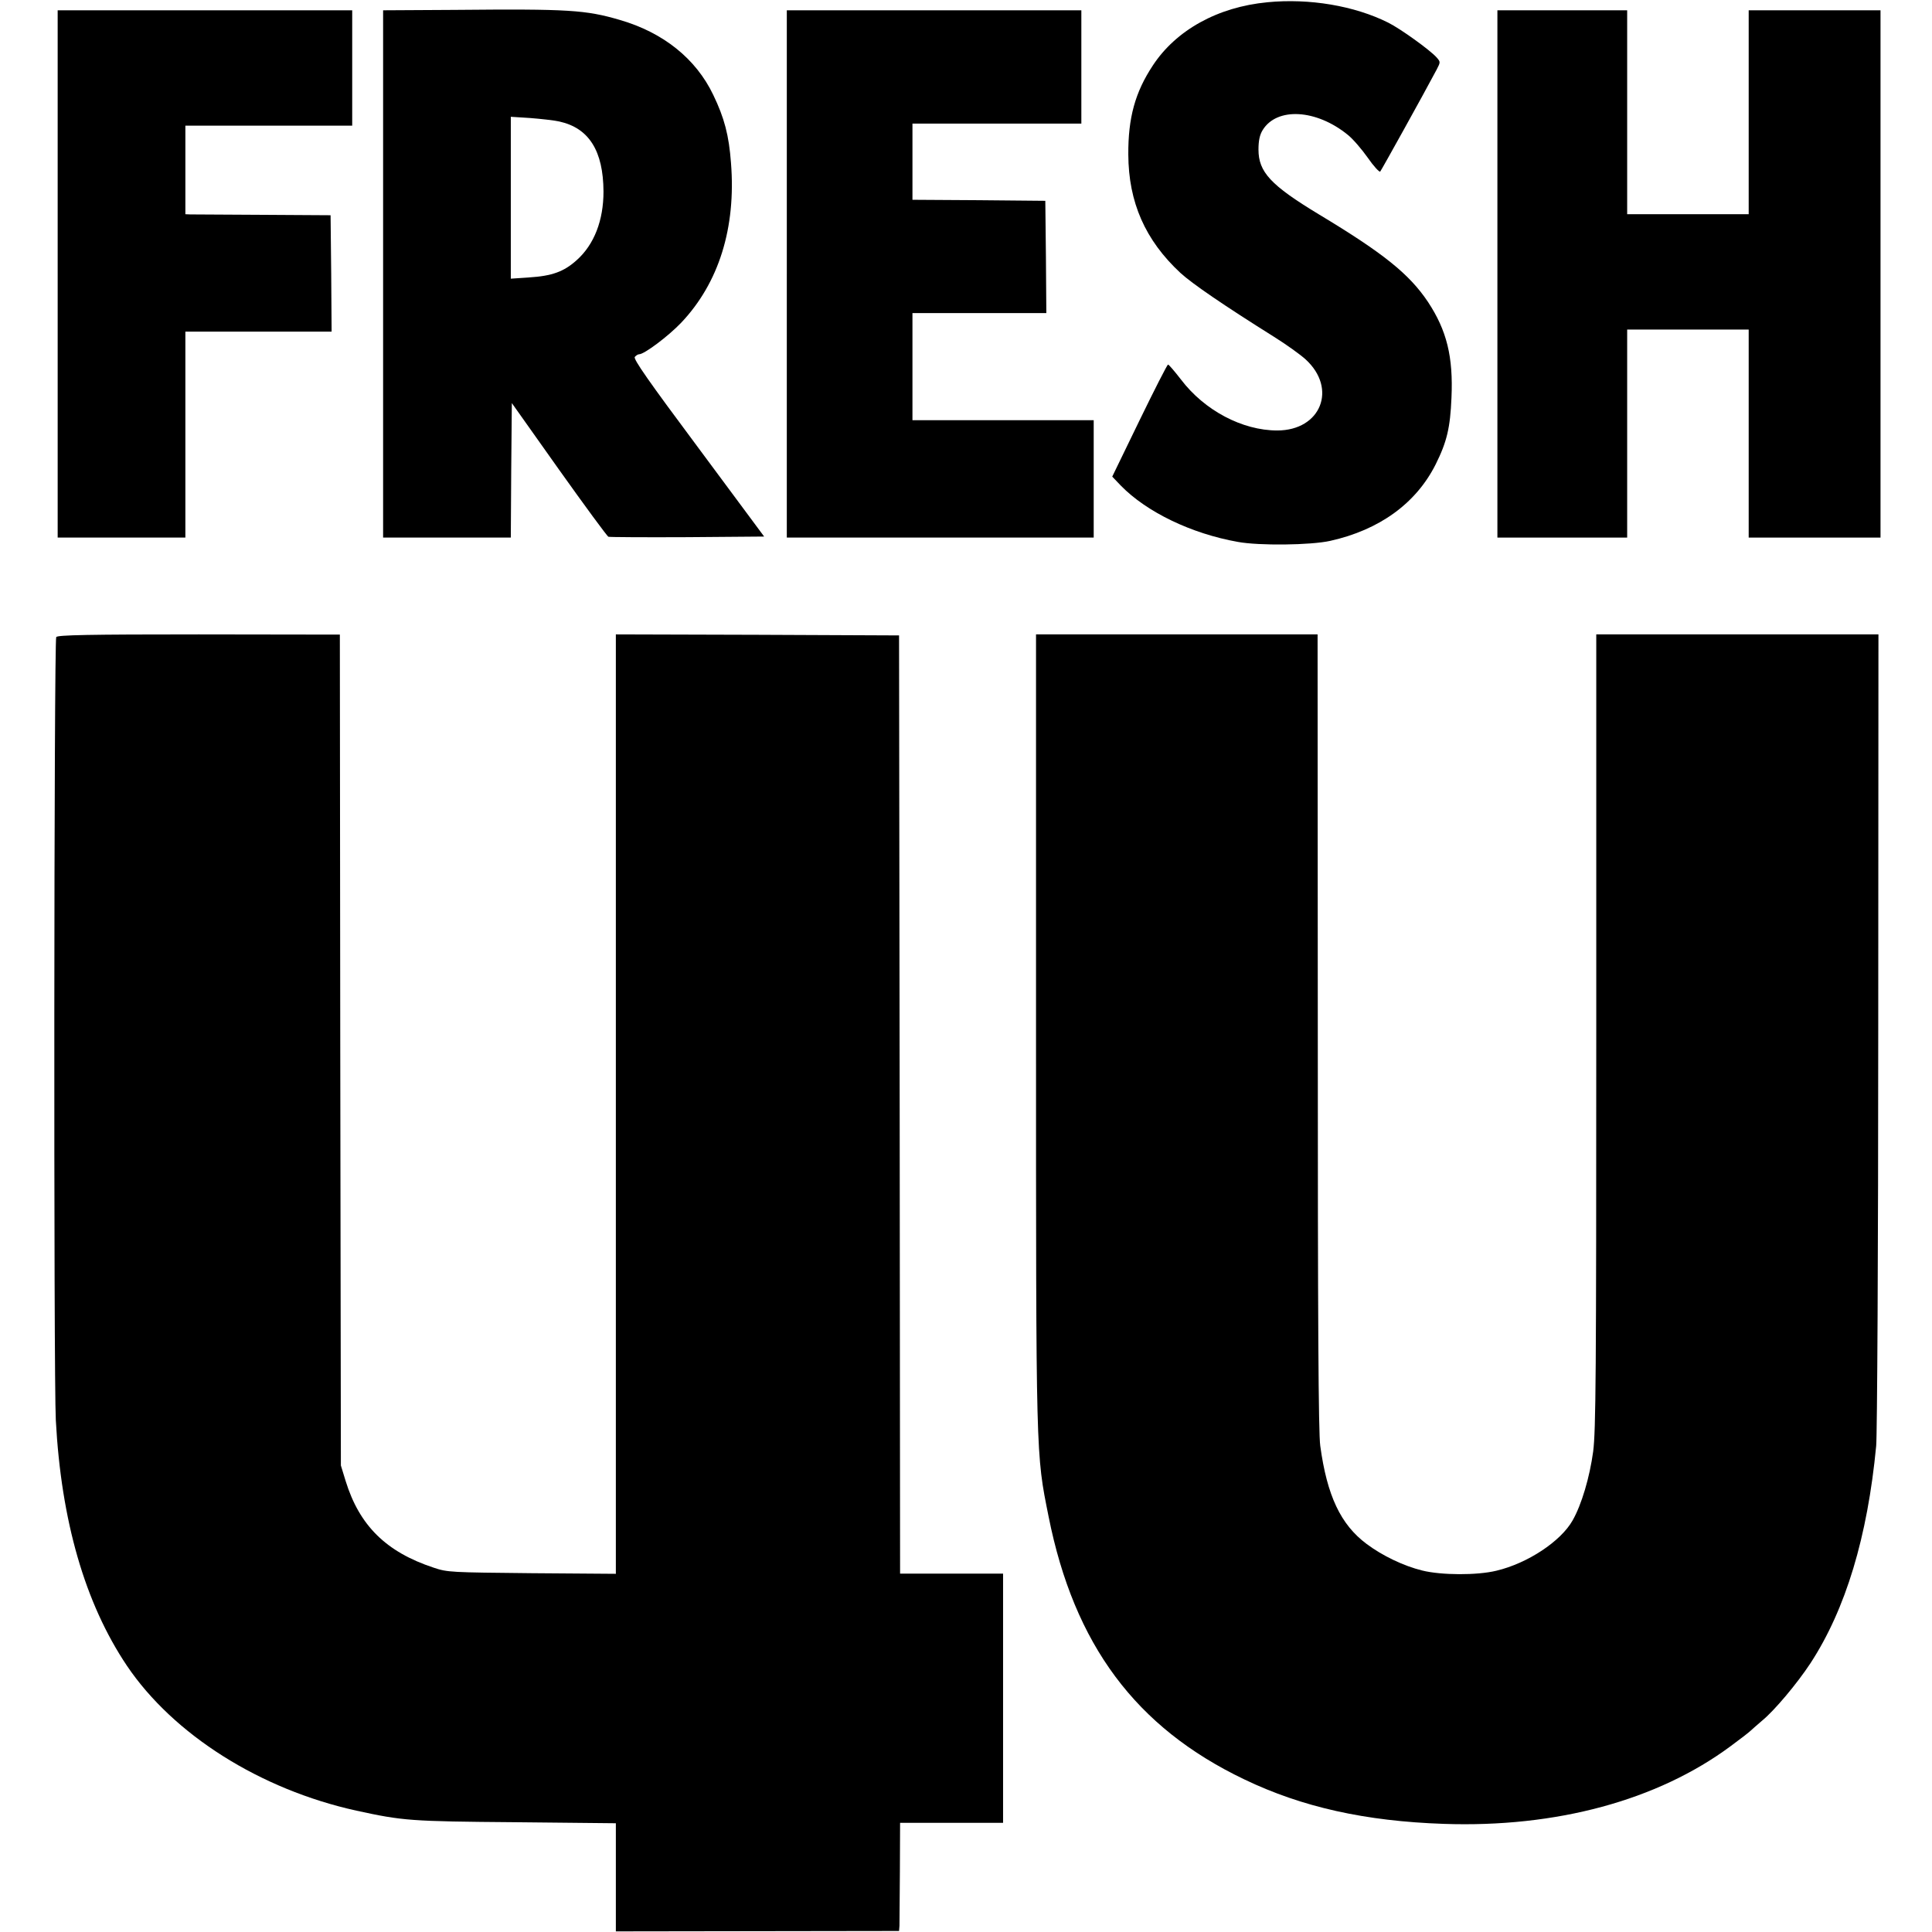
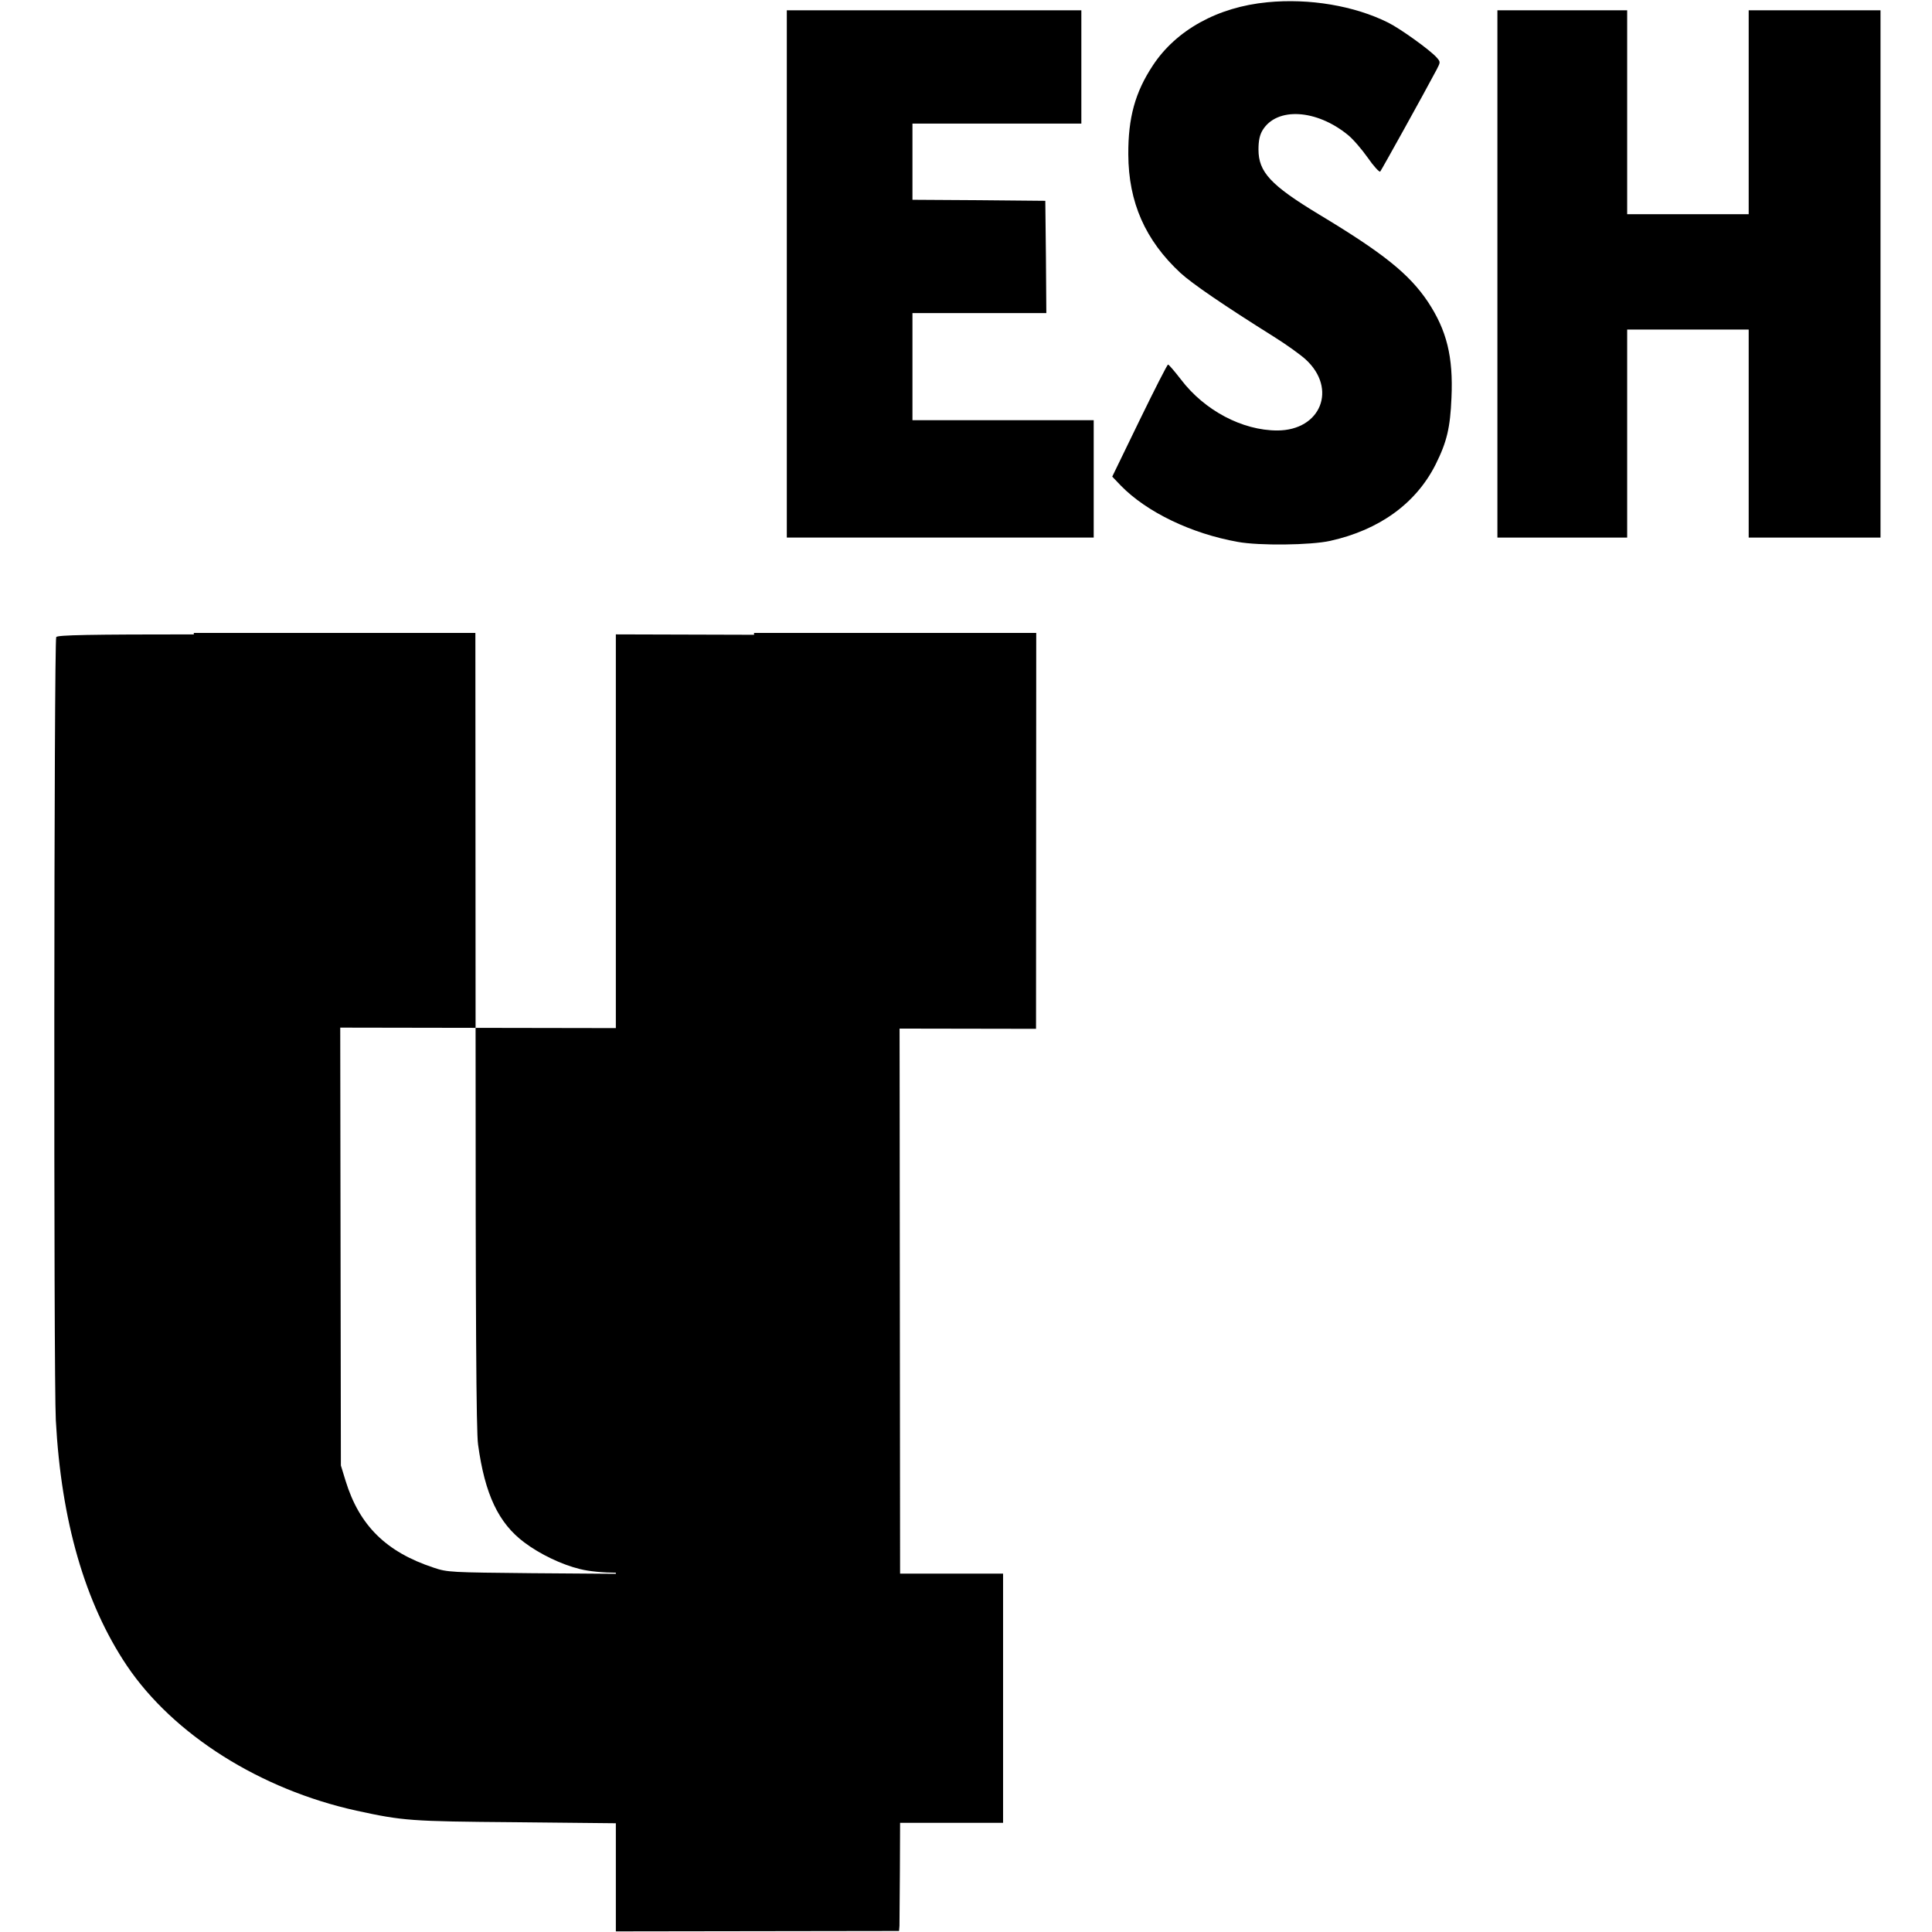
<svg xmlns="http://www.w3.org/2000/svg" version="1.0" width="938pt" height="938pt" viewBox="0 0 938 938" preserveAspectRatio="xMidYMid meet">
  <g transform="translate(0,938) scale(0.1,-0.1)" fill="#000000" stroke="none">
    <path d="M6153 9369 c-241 -23 -443 -135 -556 -307 -86 -130 -120 -254 -119 -432 1 -232 82 -416 253 -575 58 -53 210 -157 454 -310 61 -38 130 -88 154 -110 155 -142 74 -345 -138 -345 -169 0 -353 97 -467 247 -31 40 -59 73 -63 73 -4 0 -66 -122 -139 -272 l-132 -272 42 -44 c125 -128 342 -233 568 -273 103 -19 354 -16 448 5 239 53 417 182 512 371 55 110 71 179 77 324 9 199 -23 327 -114 465 -91 136 -217 237 -531 426 -233 141 -292 205 -292 314 0 43 6 71 20 94 69 113 261 102 414 -23 24 -19 67 -69 96 -110 29 -42 57 -72 61 -68 6 7 211 376 274 495 19 37 19 37 0 59 -32 36 -175 139 -235 169 -164 82 -383 119 -587 99z" />
-     <path d="M2213 9332 l-353 -2 0 -1280 0 -1280 310 0 310 0 2 326 3 327 229 -323 c126 -177 234 -324 240 -326 6 -2 179 -3 384 -2 l372 3 -319 430 c-243 326 -317 432 -309 442 6 7 15 13 21 13 25 0 142 88 204 153 183 193 267 461 242 776 -10 134 -32 218 -86 330 -84 176 -243 303 -453 364 -167 49 -250 54 -797 49z m503 -542 c144 -32 213 -143 214 -340 0 -140 -45 -257 -130 -333 -62 -56 -120 -77 -232 -84 l-88 -6 0 393 0 393 94 -6 c51 -4 115 -11 142 -17z" />
-     <path d="M280 8050 l0 -1280 310 0 310 0 0 500 0 500 355 0 355 0 -2 283 -3 282 -330 2 c-181 1 -340 2 -352 2 l-23 1 0 215 0 215 405 0 405 0 0 280 0 280 -715 0 -715 0 0 -1280z" />
    <path d="M3820 8050 l0 -1280 745 0 745 0 0 285 0 285 -440 0 -440 0 0 260 0 260 325 0 325 0 -2 273 -3 272 -322 3 -323 2 0 185 0 185 410 0 410 0 0 275 0 275 -715 0 -715 0 0 -1280z" />
    <path d="M7270 8050 l0 -1280 315 0 315 0 0 505 0 505 295 0 295 0 0 -505 0 -505 320 0 320 0 0 1280 0 1280 -320 0 -320 0 0 -495 0 -495 -295 0 -295 0 0 495 0 495 -315 0 -315 0 0 -1280z" />
    <path d="M273 6287 c-11 -16 -13 -3598 -2 -3802 26 -488 141 -888 345 -1192 226 -335 647 -601 1115 -704 225 -49 262 -52 771 -56 l488 -5 0 -263 0 -262 688 1 687 1 2 25 c0 14 1 132 2 263 l1 237 250 0 250 0 0 605 0 605 -250 0 -250 0 -2 2278 -3 2277 -687 3 -688 2 0 -2281 0 -2280 -407 3 c-395 4 -410 4 -478 27 -230 76 -360 204 -427 421 l-23 75 -3 2017 -2 2017 -685 1 c-535 0 -686 -3 -692 -13z" />
-     <path d="M5030 4385 c0 -2103 -1 -2058 61 -2368 124 -622 423 -1024 950 -1276 281 -135 588 -203 968 -216 547 -19 1038 114 1393 377 46 34 89 67 96 74 7 7 33 29 57 50 59 48 170 180 235 279 171 262 277 614 319 1055 5 52 10 960 10 2018 l1 1922 -685 0 -685 0 0 -1924 c0 -1679 -2 -1940 -15 -2043 -17 -125 -56 -258 -100 -335 -57 -101 -218 -208 -370 -244 -94 -23 -268 -22 -360 1 -90 22 -194 72 -270 129 -126 94 -192 234 -225 476 -9 62 -12 608 -12 2013 l-1 1927 -683 0 -684 0 0 -1915z" />
+     <path d="M5030 4385 l1 1922 -685 0 -685 0 0 -1924 c0 -1679 -2 -1940 -15 -2043 -17 -125 -56 -258 -100 -335 -57 -101 -218 -208 -370 -244 -94 -23 -268 -22 -360 1 -90 22 -194 72 -270 129 -126 94 -192 234 -225 476 -9 62 -12 608 -12 2013 l-1 1927 -683 0 -684 0 0 -1915z" />
  </g>
</svg>